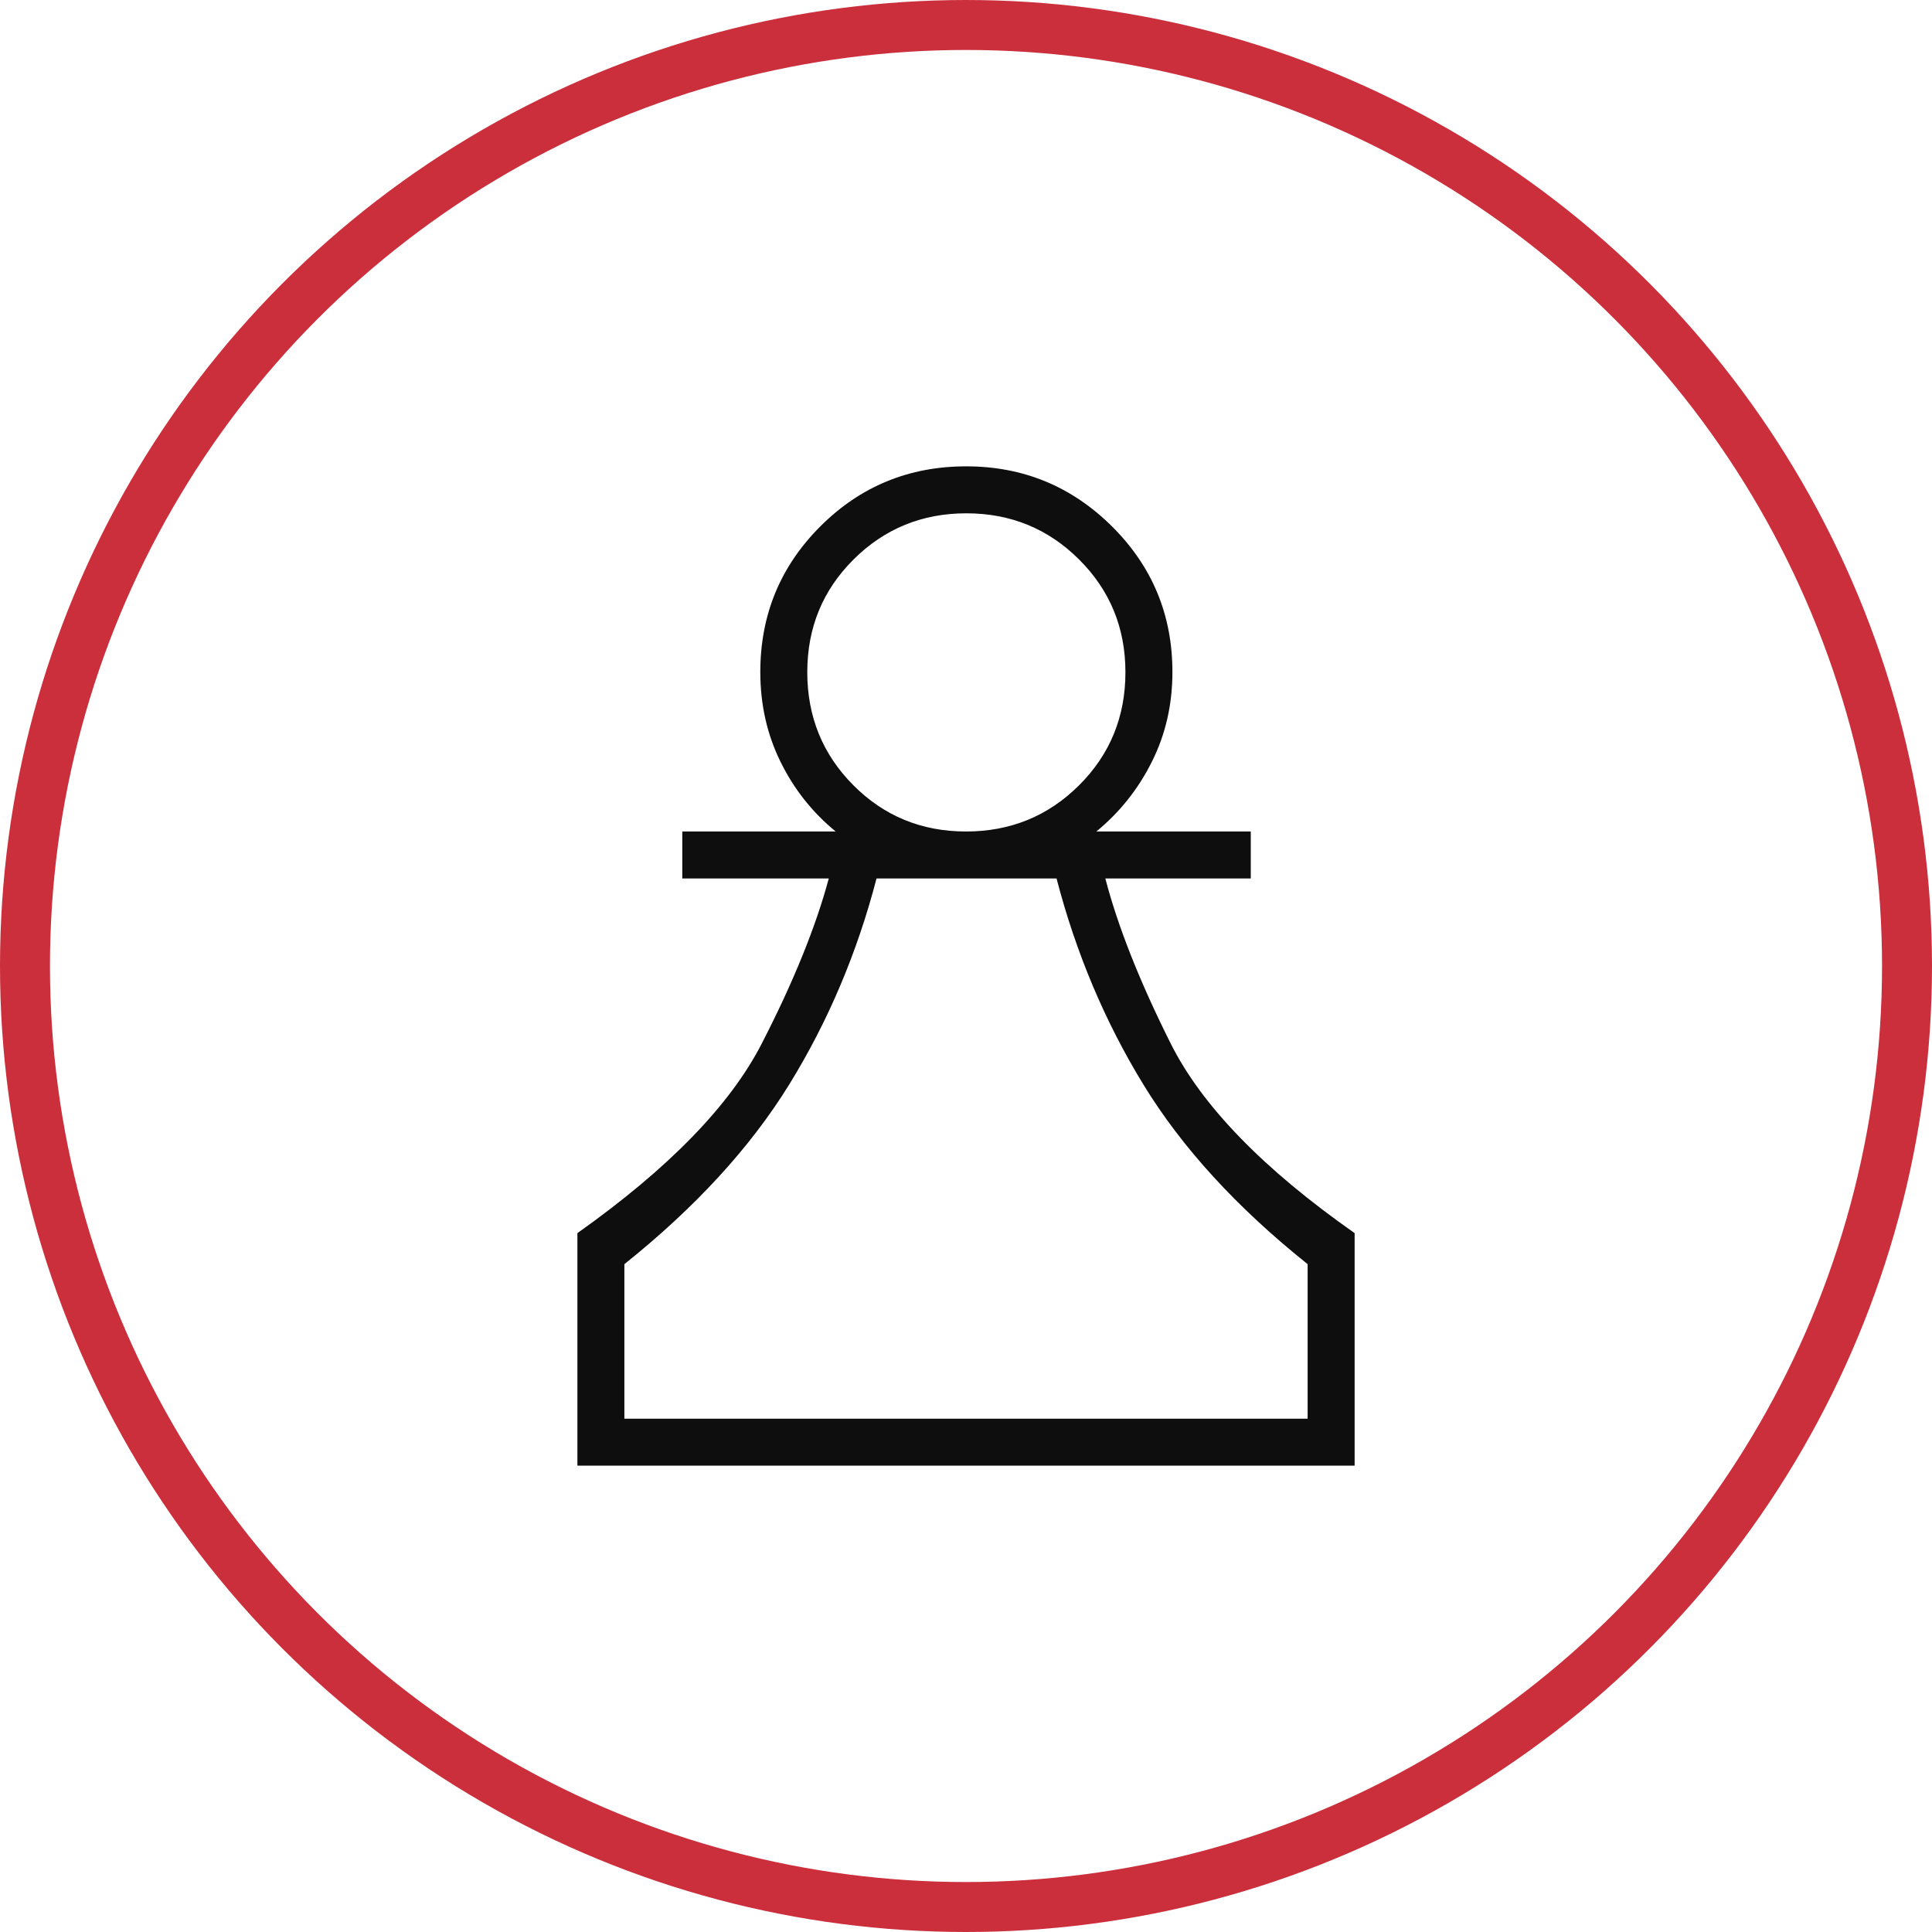
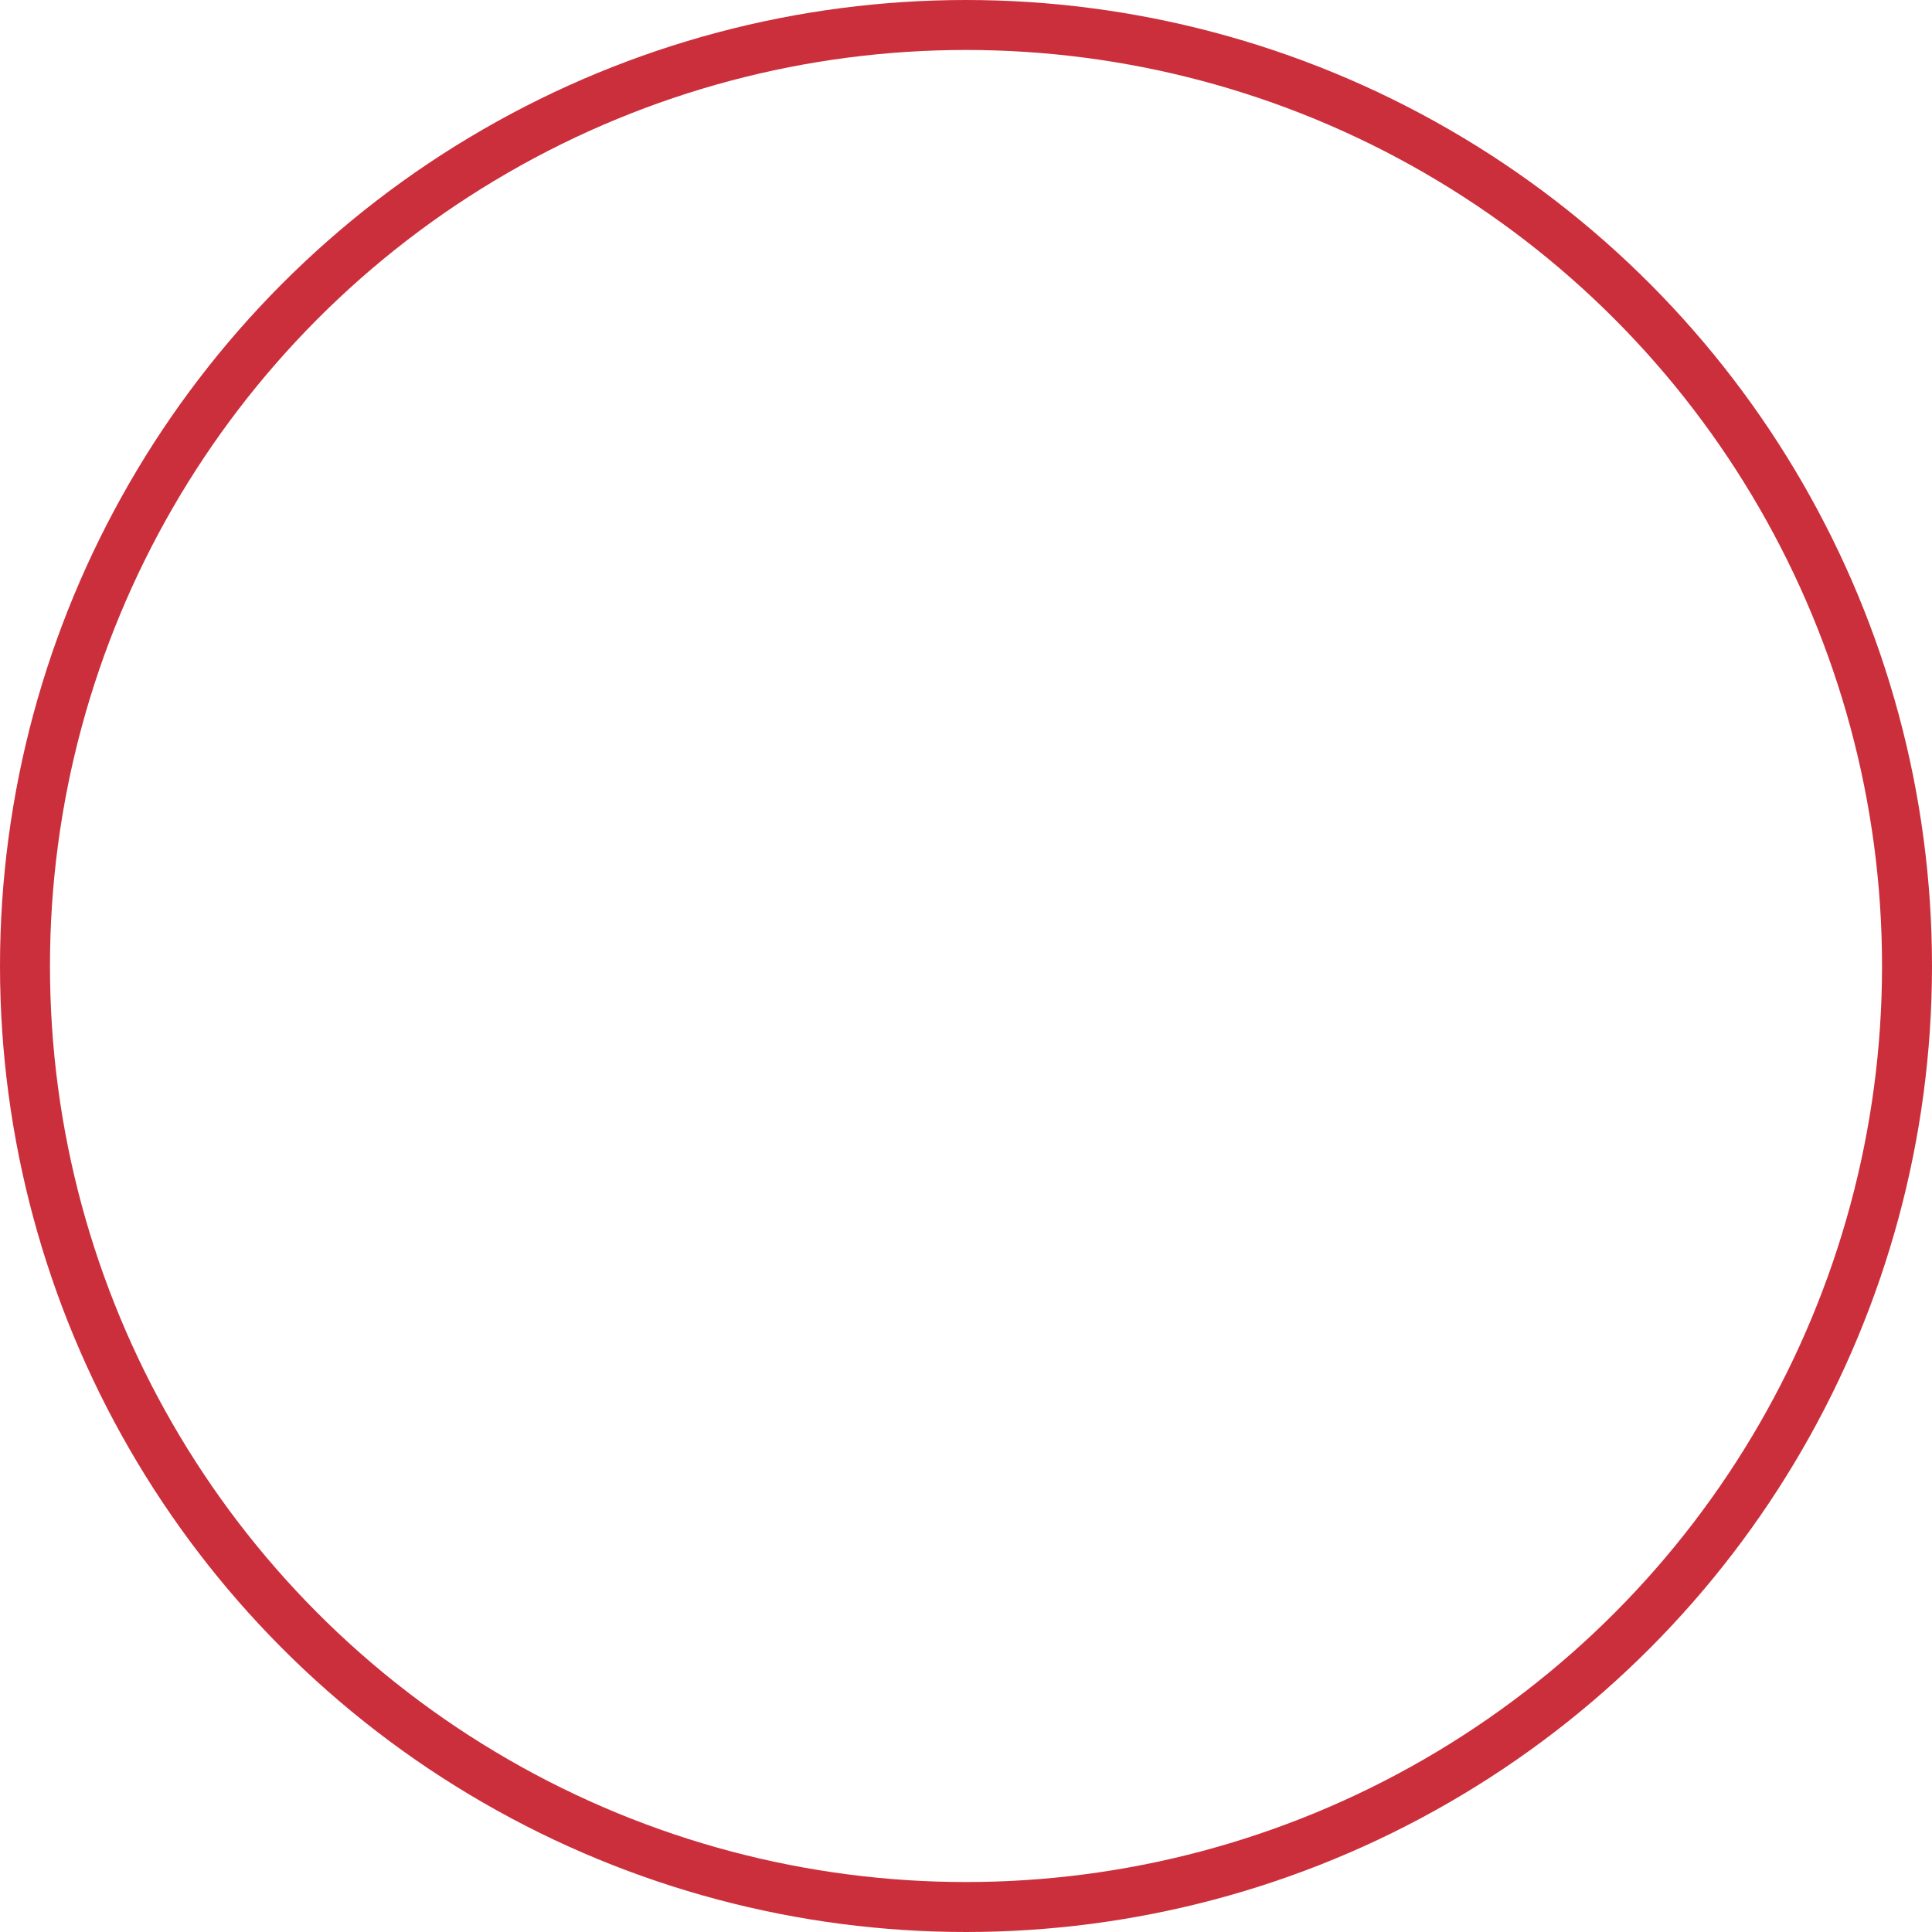
<svg xmlns="http://www.w3.org/2000/svg" width="58" height="58" viewBox="0 0 58 58" fill="none">
  <circle cx="29" cy="29" r="28.25" stroke="#CC2F3C" stroke-width="1.5" />
-   <path d="M17.334 44V37.019C20.07 35.079 21.913 33.186 22.863 31.339C23.814 29.492 24.486 27.837 24.881 26.372H20.483V24.962H25.088C24.388 24.389 23.836 23.692 23.432 22.87C23.027 22.048 22.825 21.15 22.825 20.175C22.825 18.46 23.426 17.002 24.628 15.801C25.83 14.6 27.289 14 29.006 14C30.712 14 32.17 14.6 33.381 15.801C34.591 17.002 35.197 18.46 35.197 20.175C35.197 21.15 34.991 22.048 34.579 22.87C34.168 23.692 33.612 24.389 32.913 24.962H37.549V26.372H33.183C33.557 27.809 34.211 29.462 35.146 31.329C36.082 33.197 37.922 35.093 40.667 37.019V44H17.334ZM18.744 42.59H39.256V37.951C37.124 36.246 35.48 34.448 34.324 32.557C33.168 30.666 32.299 28.605 31.718 26.372H26.314C25.733 28.605 24.859 30.666 23.693 32.557C22.526 34.448 20.876 36.246 18.744 37.951V42.59ZM29.001 24.962C30.335 24.962 31.466 24.499 32.394 23.575C33.322 22.651 33.786 21.52 33.786 20.181C33.786 18.849 33.322 17.72 32.395 16.796C31.467 15.872 30.339 15.41 29.011 15.41C27.683 15.41 26.555 15.871 25.627 16.793C24.699 17.715 24.235 18.843 24.235 20.179C24.235 21.514 24.696 22.645 25.617 23.572C26.539 24.498 27.666 24.962 29.001 24.962Z" fill="#0E0E0E" />
</svg>